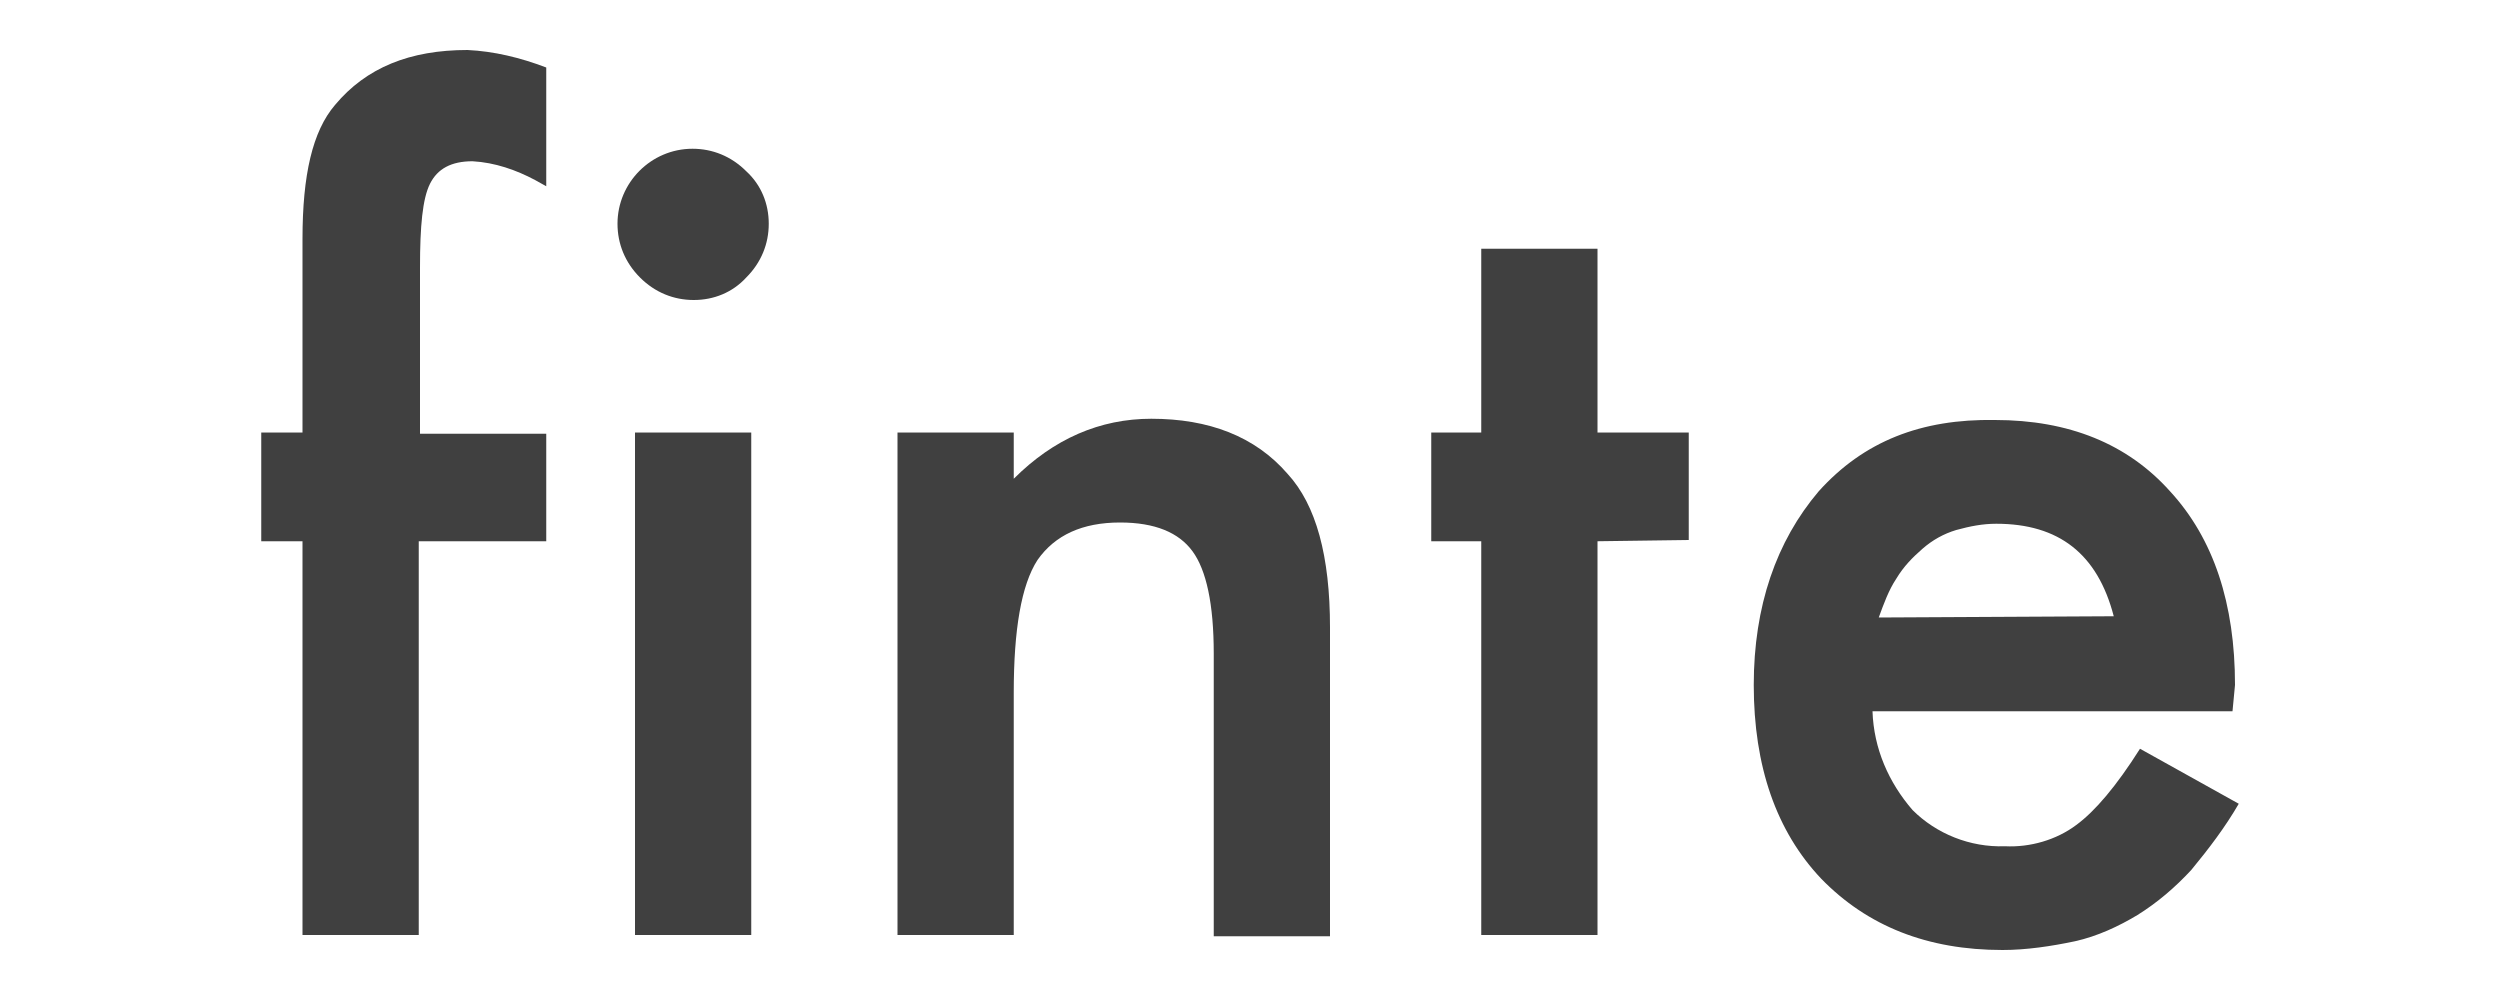
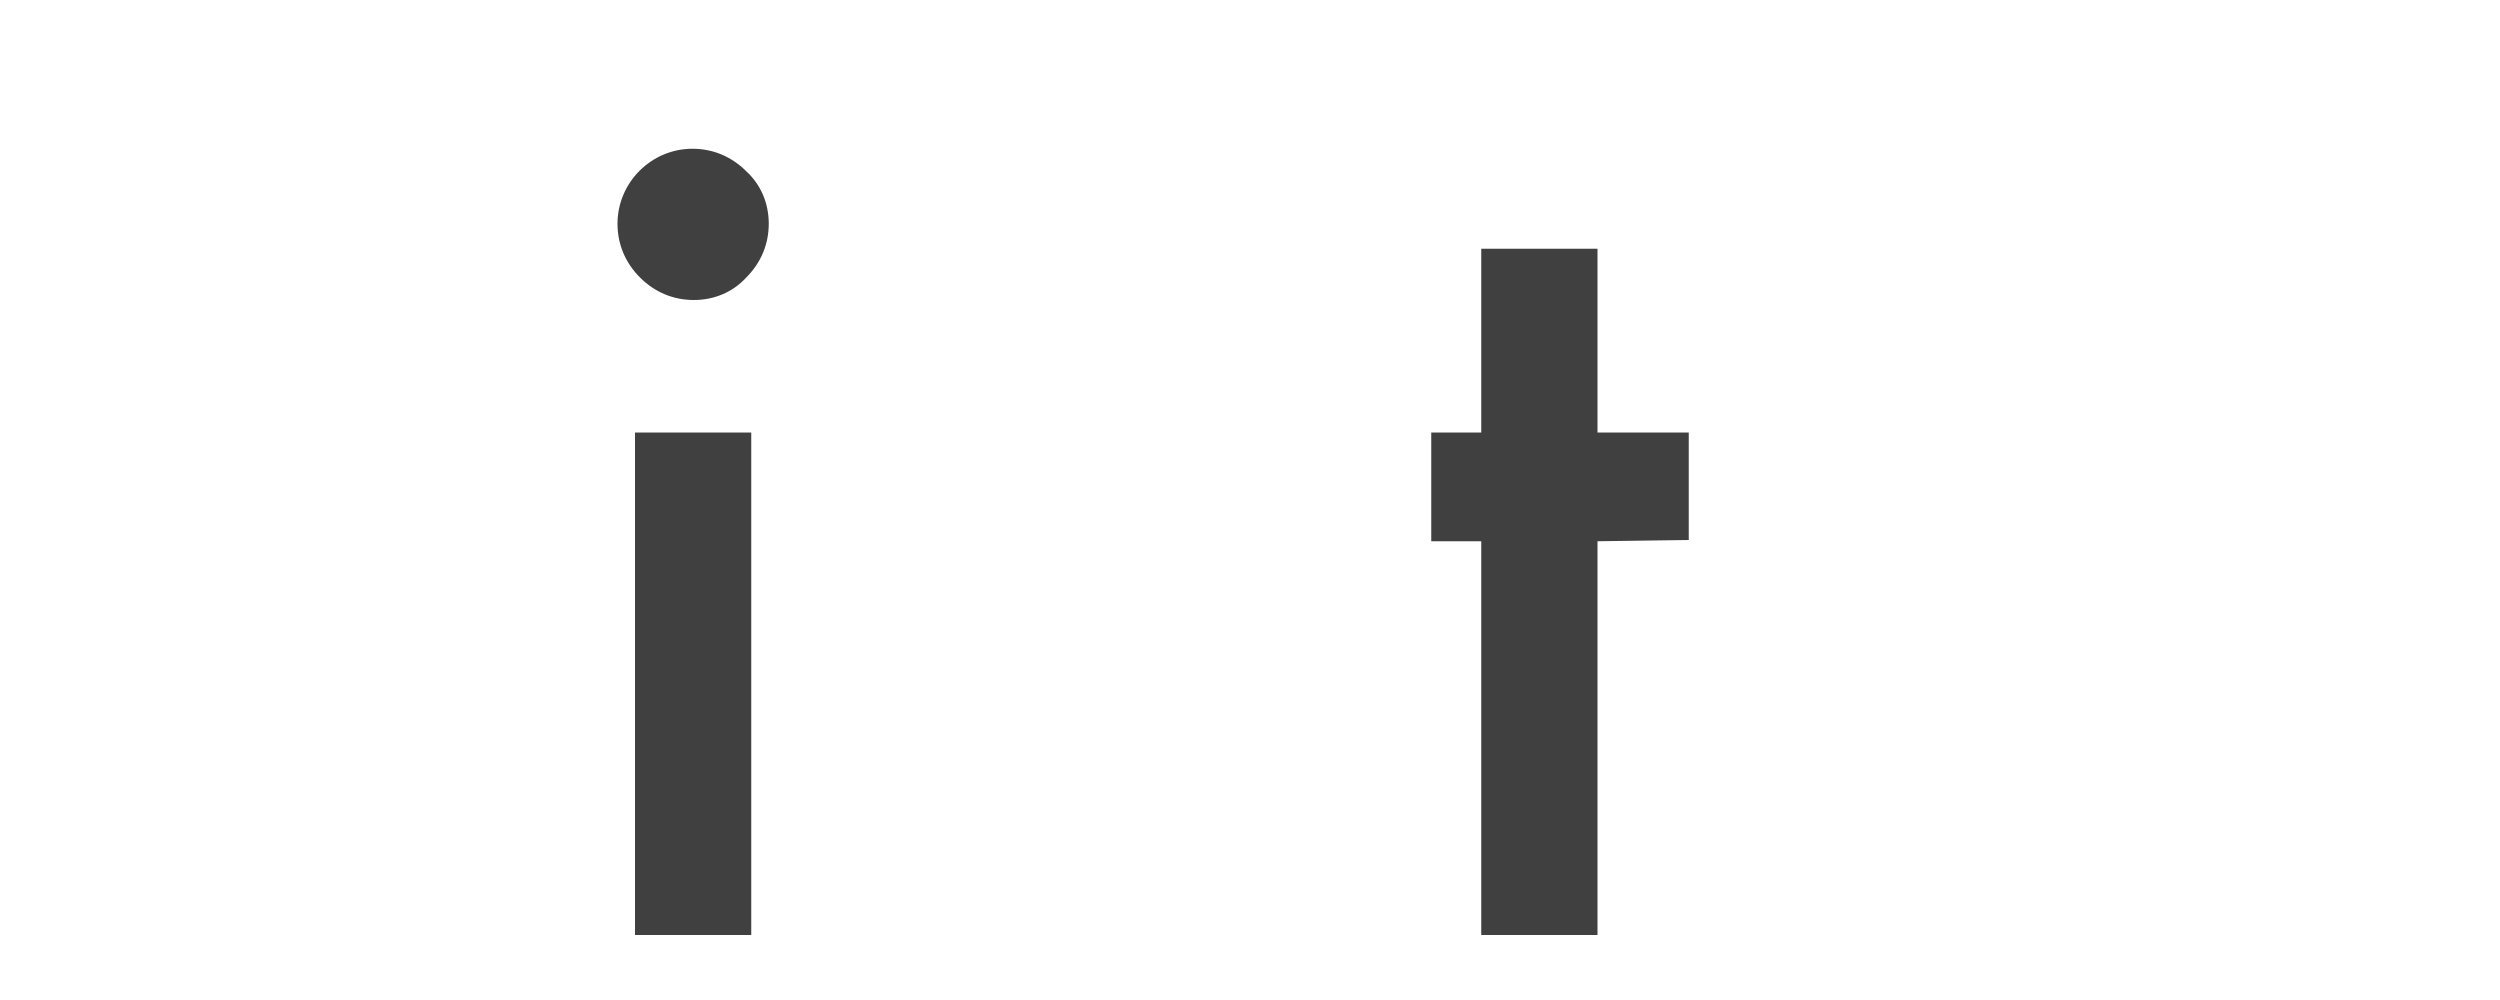
<svg xmlns="http://www.w3.org/2000/svg" version="1.1" id="Слой_1" x="0px" y="0px" viewBox="0 0 200 80" enable-background="new 0 0 200 80" xml:space="preserve">
  <g>
-     <path fill="#404040" d="M33.5,43.3v31.5h-9.3V43.3h-3.3v-8.7h3.3V19.1c0-5.1,0.8-8.6,2.6-10.7c2.5-3,6-4.4,10.6-4.4   c2.1,0.1,4.2,0.6,6.3,1.4v9.5l-0.9-0.5c-1.5-0.8-3.2-1.4-5-1.5c-1.7,0-2.8,0.6-3.4,1.8c-0.6,1.2-0.8,3.4-0.8,6.7v13.3h10.1v8.6   L33.5,43.3L33.5,43.3z" />
    <path fill="#404040" d="M49.4,17.9c0-3.3,2.7-6,6-6c1.6,0,3.1,0.6,4.3,1.8c1.2,1.1,1.8,2.6,1.8,4.2s-0.6,3.1-1.8,4.3   c-1.1,1.2-2.6,1.8-4.2,1.8c-1.6,0-3.1-0.6-4.3-1.8S49.4,19.5,49.4,17.9z M60.1,34.6v40.2h-9.3V34.6H60.1z" />
-     <path fill="#404040" d="M71.8,34.6h9.3v3.7c3.2-3.2,6.9-4.8,11-4.8c4.6,0,8.3,1.4,10.9,4.4c2.3,2.5,3.4,6.6,3.4,12.3v24.7h-9.3   V52.3c0-4-0.6-6.7-1.7-8.2c-1.1-1.5-3-2.3-5.8-2.3c-3,0-5.2,1-6.6,3c-1.3,2-1.9,5.6-1.9,10.6v19.4h-9.3L71.8,34.6L71.8,34.6z" />
    <path fill="#404040" d="M127.8,43.3v31.5h-9.3V43.3h-4v-8.7h4V19.9h9.3v14.7h7.3v8.6L127.8,43.3C127.8,43.2,127.8,43.3,127.8,43.3z   " />
-     <path fill="#404040" d="M178.6,56.9h-28.8c0.1,3,1.3,5.7,3.2,7.9c1.9,1.9,4.6,3,7.4,2.9c2,0.1,4.1-0.5,5.7-1.7   c1.5-1.1,3.2-3.1,5.1-6.1l7.9,4.4c-1.1,1.9-2.4,3.6-3.8,5.3c-1.3,1.4-2.7,2.6-4.3,3.6c-1.5,0.9-3.2,1.7-5,2.1   c-1.9,0.4-3.9,0.7-5.8,0.7c-6,0-10.8-1.9-14.5-5.7c-3.6-3.8-5.4-9-5.4-15.5c0-6.3,1.8-11.5,5.2-15.5c3.6-4,8.2-5.8,14.1-5.7   c5.9,0,10.6,1.9,14,5.7c3.5,3.8,5.2,9,5.2,15.5L178.6,56.9z M169.1,49.3c-1.3-5-4.4-7.4-9.4-7.4c-1.1,0-2.1,0.2-3.2,0.5   c-1,0.3-1.9,0.8-2.7,1.5c-0.8,0.7-1.5,1.4-2.1,2.4c-0.6,0.9-1,2-1.4,3.1L169.1,49.3z" />
  </g>
</svg>